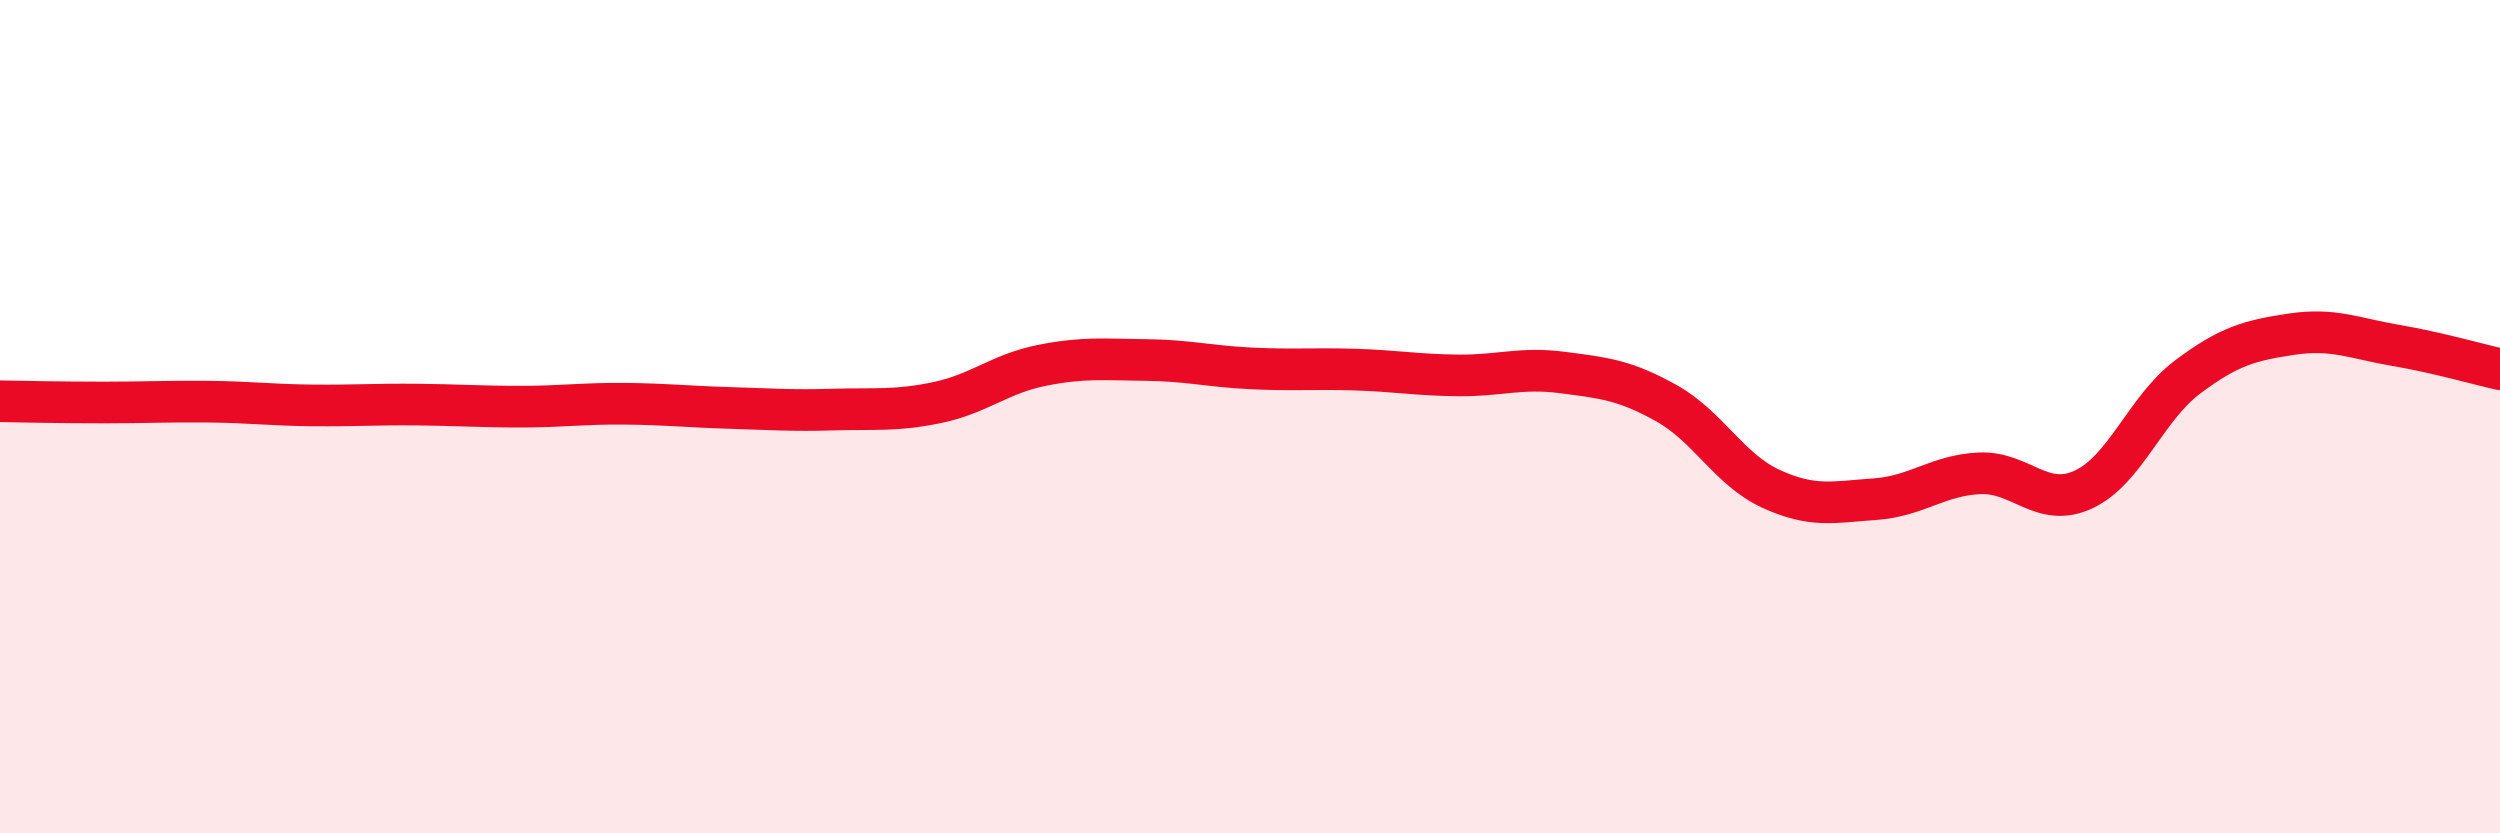
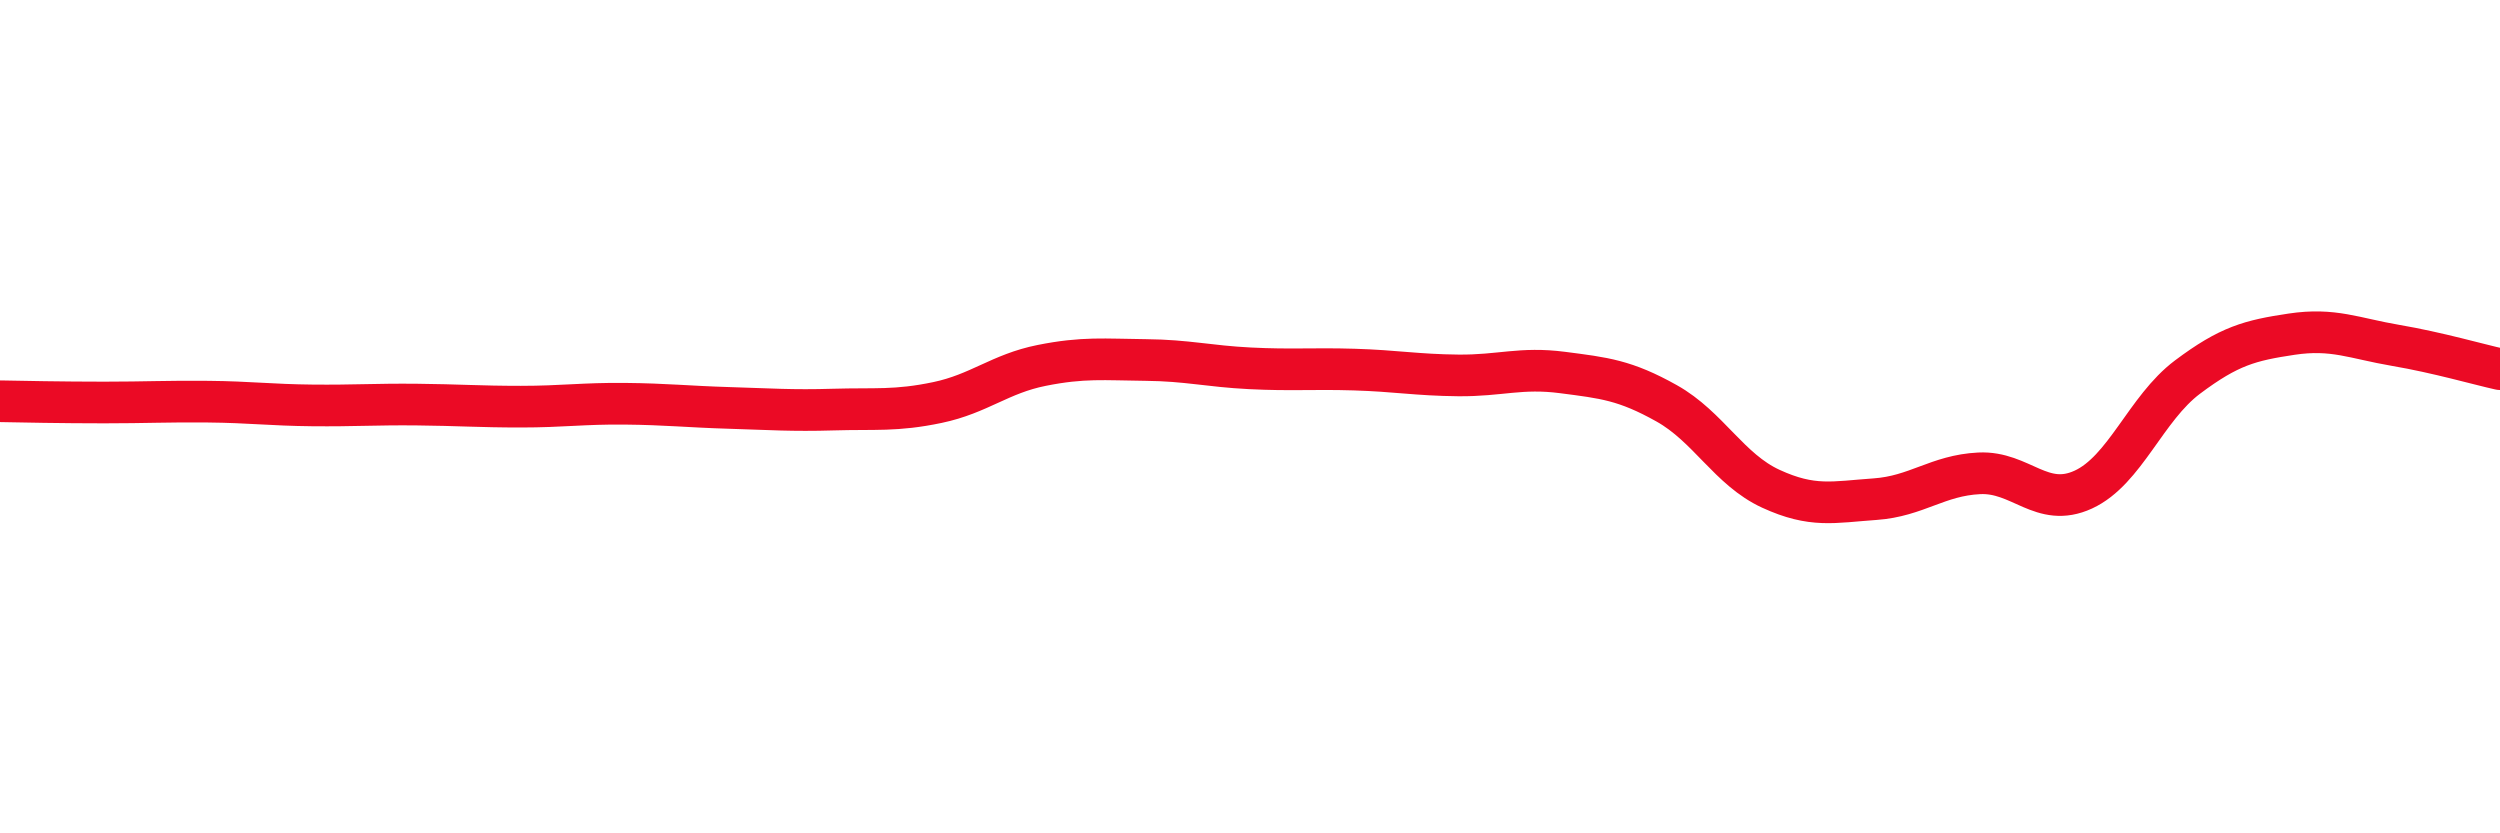
<svg xmlns="http://www.w3.org/2000/svg" width="60" height="20" viewBox="0 0 60 20">
-   <path d="M 0,9.63 C 0.5,9.64 1.5,9.66 2.5,9.66 C 3.5,9.66 4,9.63 5,9.64 C 6,9.65 6.5,9.72 7.5,9.73 C 8.5,9.74 9,9.7 10,9.71 C 11,9.72 11.5,9.76 12.5,9.76 C 13.5,9.76 14,9.68 15,9.69 C 16,9.7 16.5,9.76 17.5,9.79 C 18.5,9.82 19,9.86 20,9.83 C 21,9.8 21.5,9.87 22.5,9.66 C 23.5,9.45 24,8.97 25,8.77 C 26,8.57 26.5,8.63 27.5,8.64 C 28.5,8.65 29,8.79 30,8.84 C 31,8.89 31.5,8.84 32.5,8.87 C 33.5,8.9 34,9 35,9.01 C 36,9.02 36.5,8.81 37.5,8.94 C 38.5,9.07 39,9.12 40,9.68 C 41,10.24 41.5,11.27 42.5,11.73 C 43.5,12.19 44,12.05 45,11.98 C 46,11.91 46.5,11.41 47.5,11.36 C 48.5,11.31 49,12.21 50,11.75 C 51,11.29 51.5,9.8 52.5,9.05 C 53.5,8.3 54,8.17 55,8.02 C 56,7.87 56.5,8.12 57.5,8.29 C 58.5,8.46 59.5,8.75 60,8.86L60 20L0 20Z" fill="#EB0A25" opacity="0.1" stroke-linecap="round" stroke-linejoin="round" />
  <path d="M 0,9.63 C 0.5,9.64 1.5,9.66 2.5,9.66 C 3.5,9.66 4,9.63 5,9.64 C 6,9.65 6.5,9.72 7.5,9.73 C 8.5,9.74 9,9.7 10,9.71 C 11,9.72 11.5,9.76 12.5,9.76 C 13.5,9.76 14,9.68 15,9.69 C 16,9.7 16.5,9.76 17.5,9.79 C 18.5,9.82 19,9.86 20,9.83 C 21,9.8 21.5,9.87 22.5,9.66 C 23.5,9.45 24,8.97 25,8.77 C 26,8.57 26.5,8.63 27.5,8.64 C 28.5,8.65 29,8.79 30,8.84 C 31,8.89 31.5,8.84 32.5,8.87 C 33.5,8.9 34,9 35,9.01 C 36,9.02 36.5,8.81 37.5,8.94 C 38.5,9.07 39,9.12 40,9.68 C 41,10.24 41.5,11.27 42.5,11.73 C 43.5,12.19 44,12.05 45,11.98 C 46,11.91 46.5,11.41 47.5,11.36 C 48.5,11.31 49,12.21 50,11.75 C 51,11.29 51.5,9.8 52.5,9.05 C 53.5,8.3 54,8.17 55,8.02 C 56,7.87 56.5,8.12 57.5,8.29 C 58.5,8.46 59.5,8.75 60,8.86" stroke="#EB0A25" stroke-width="1" fill="none" stroke-linecap="round" stroke-linejoin="round" />
</svg>